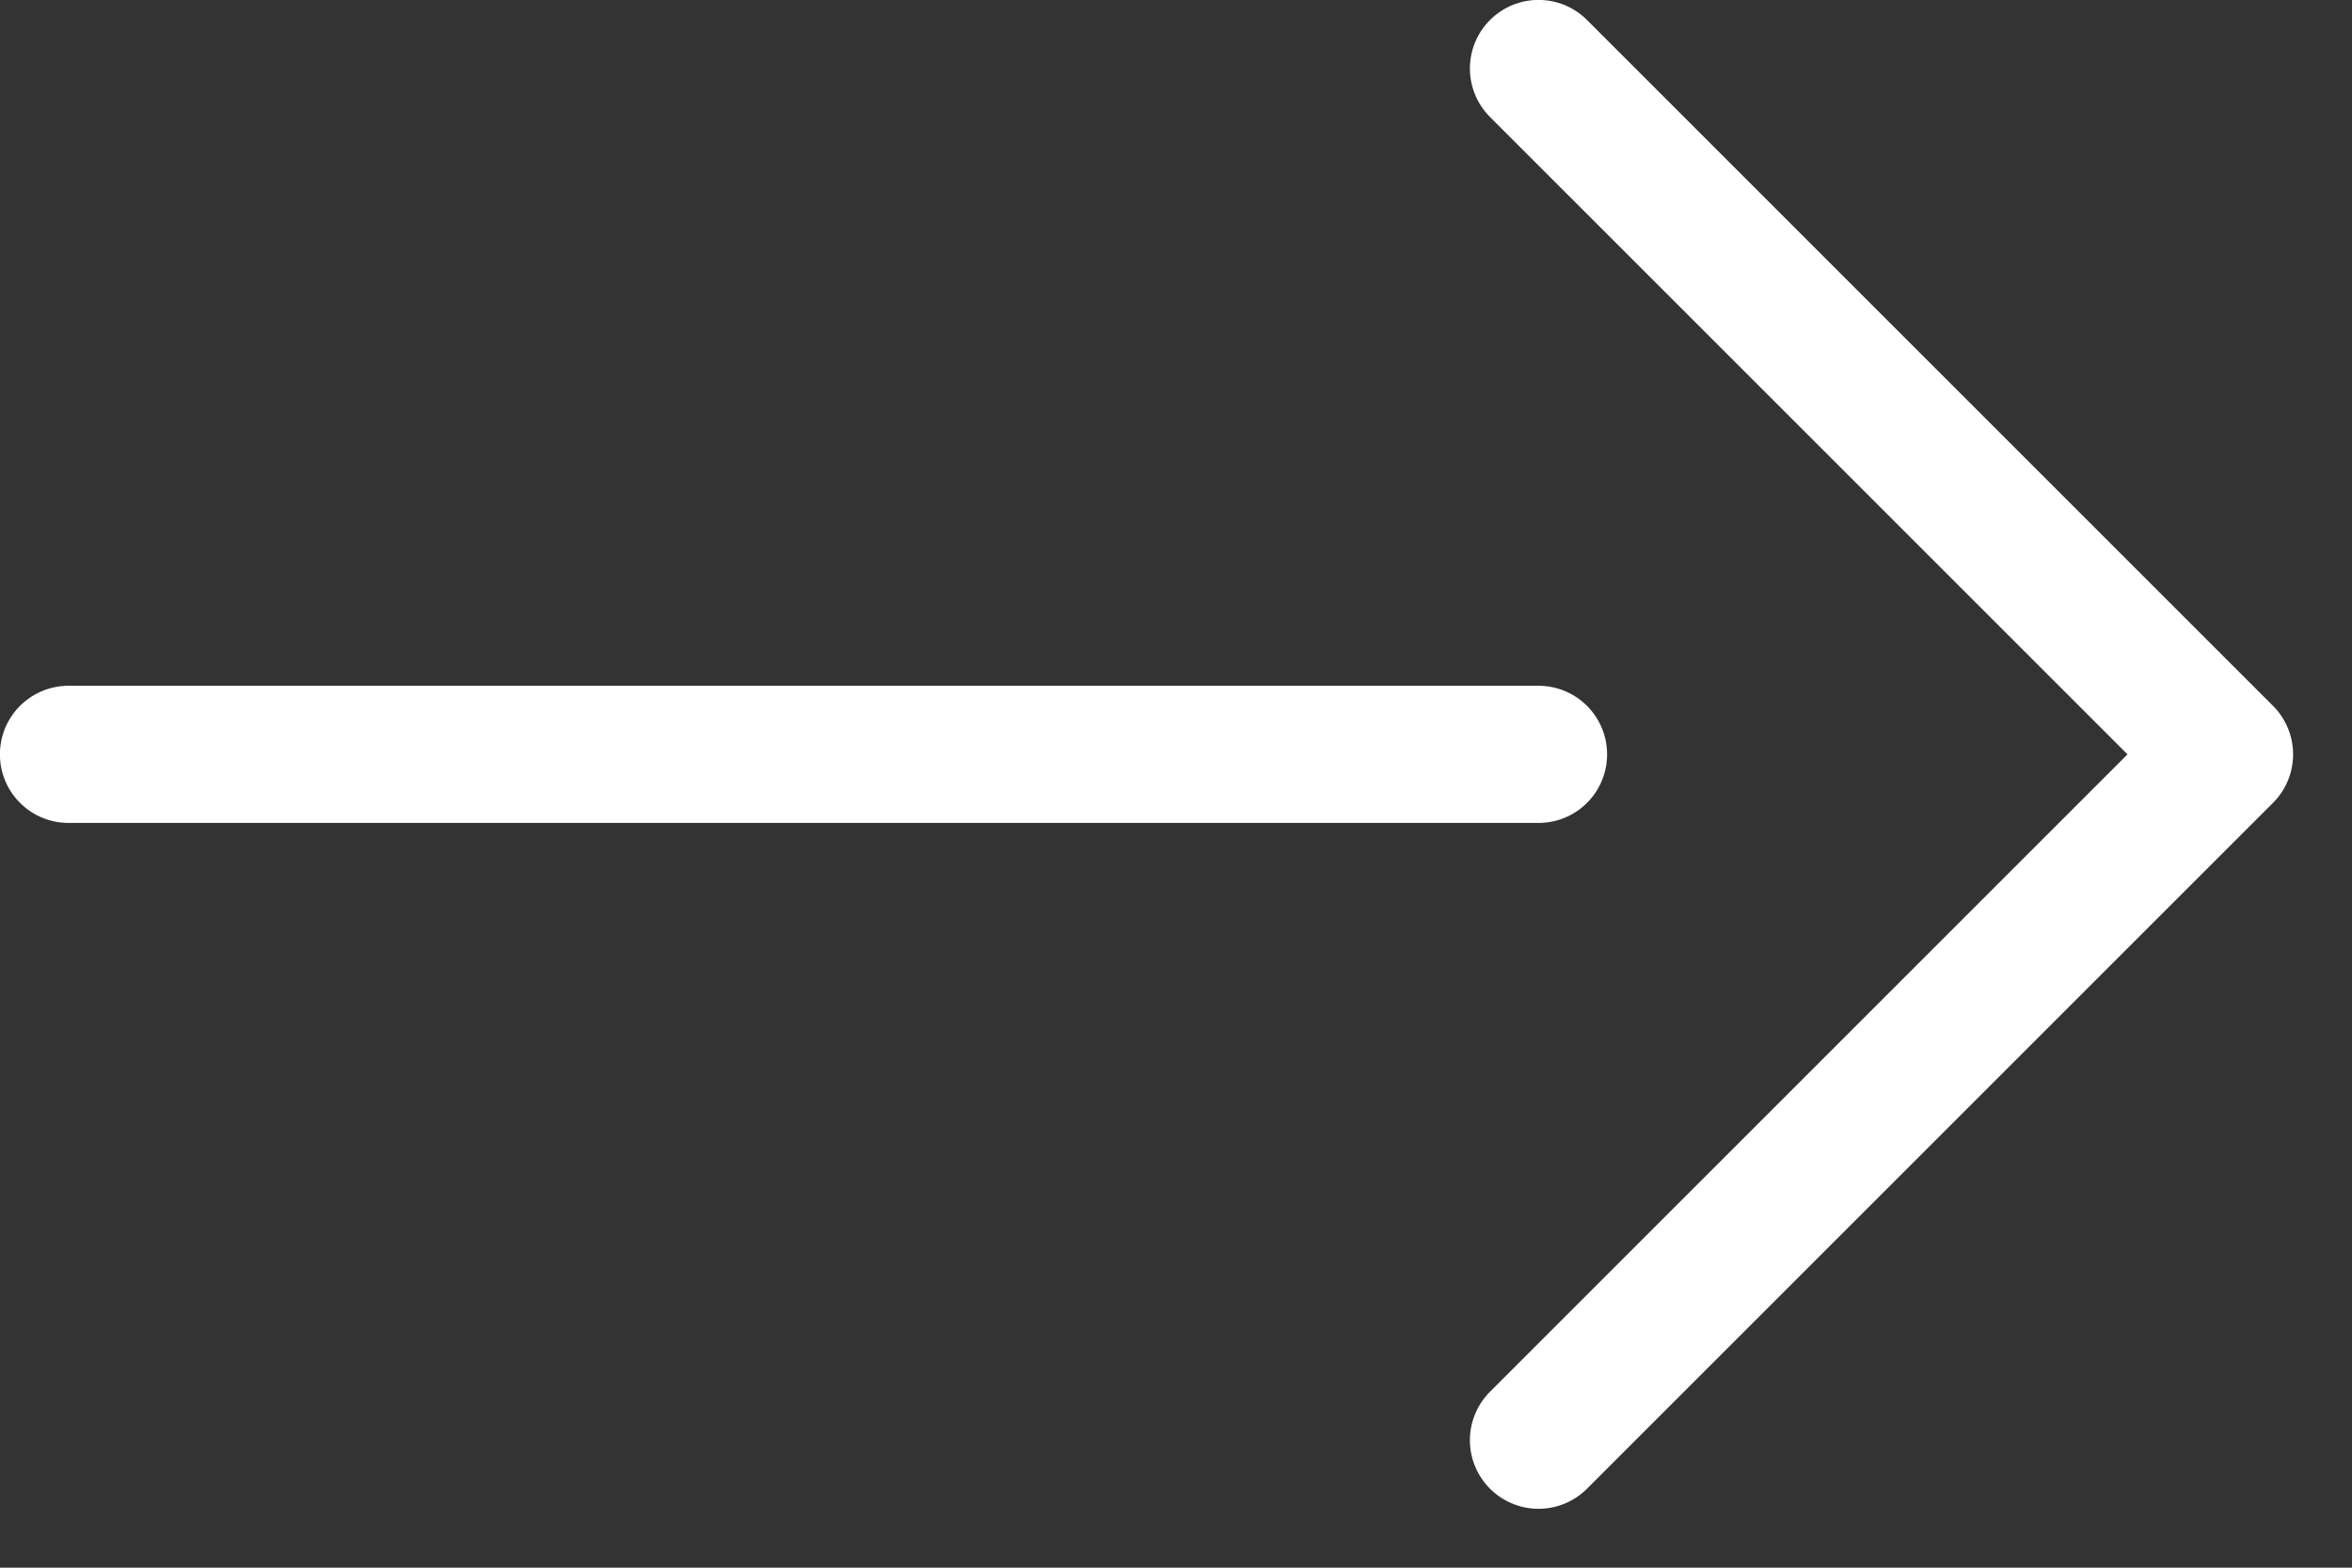
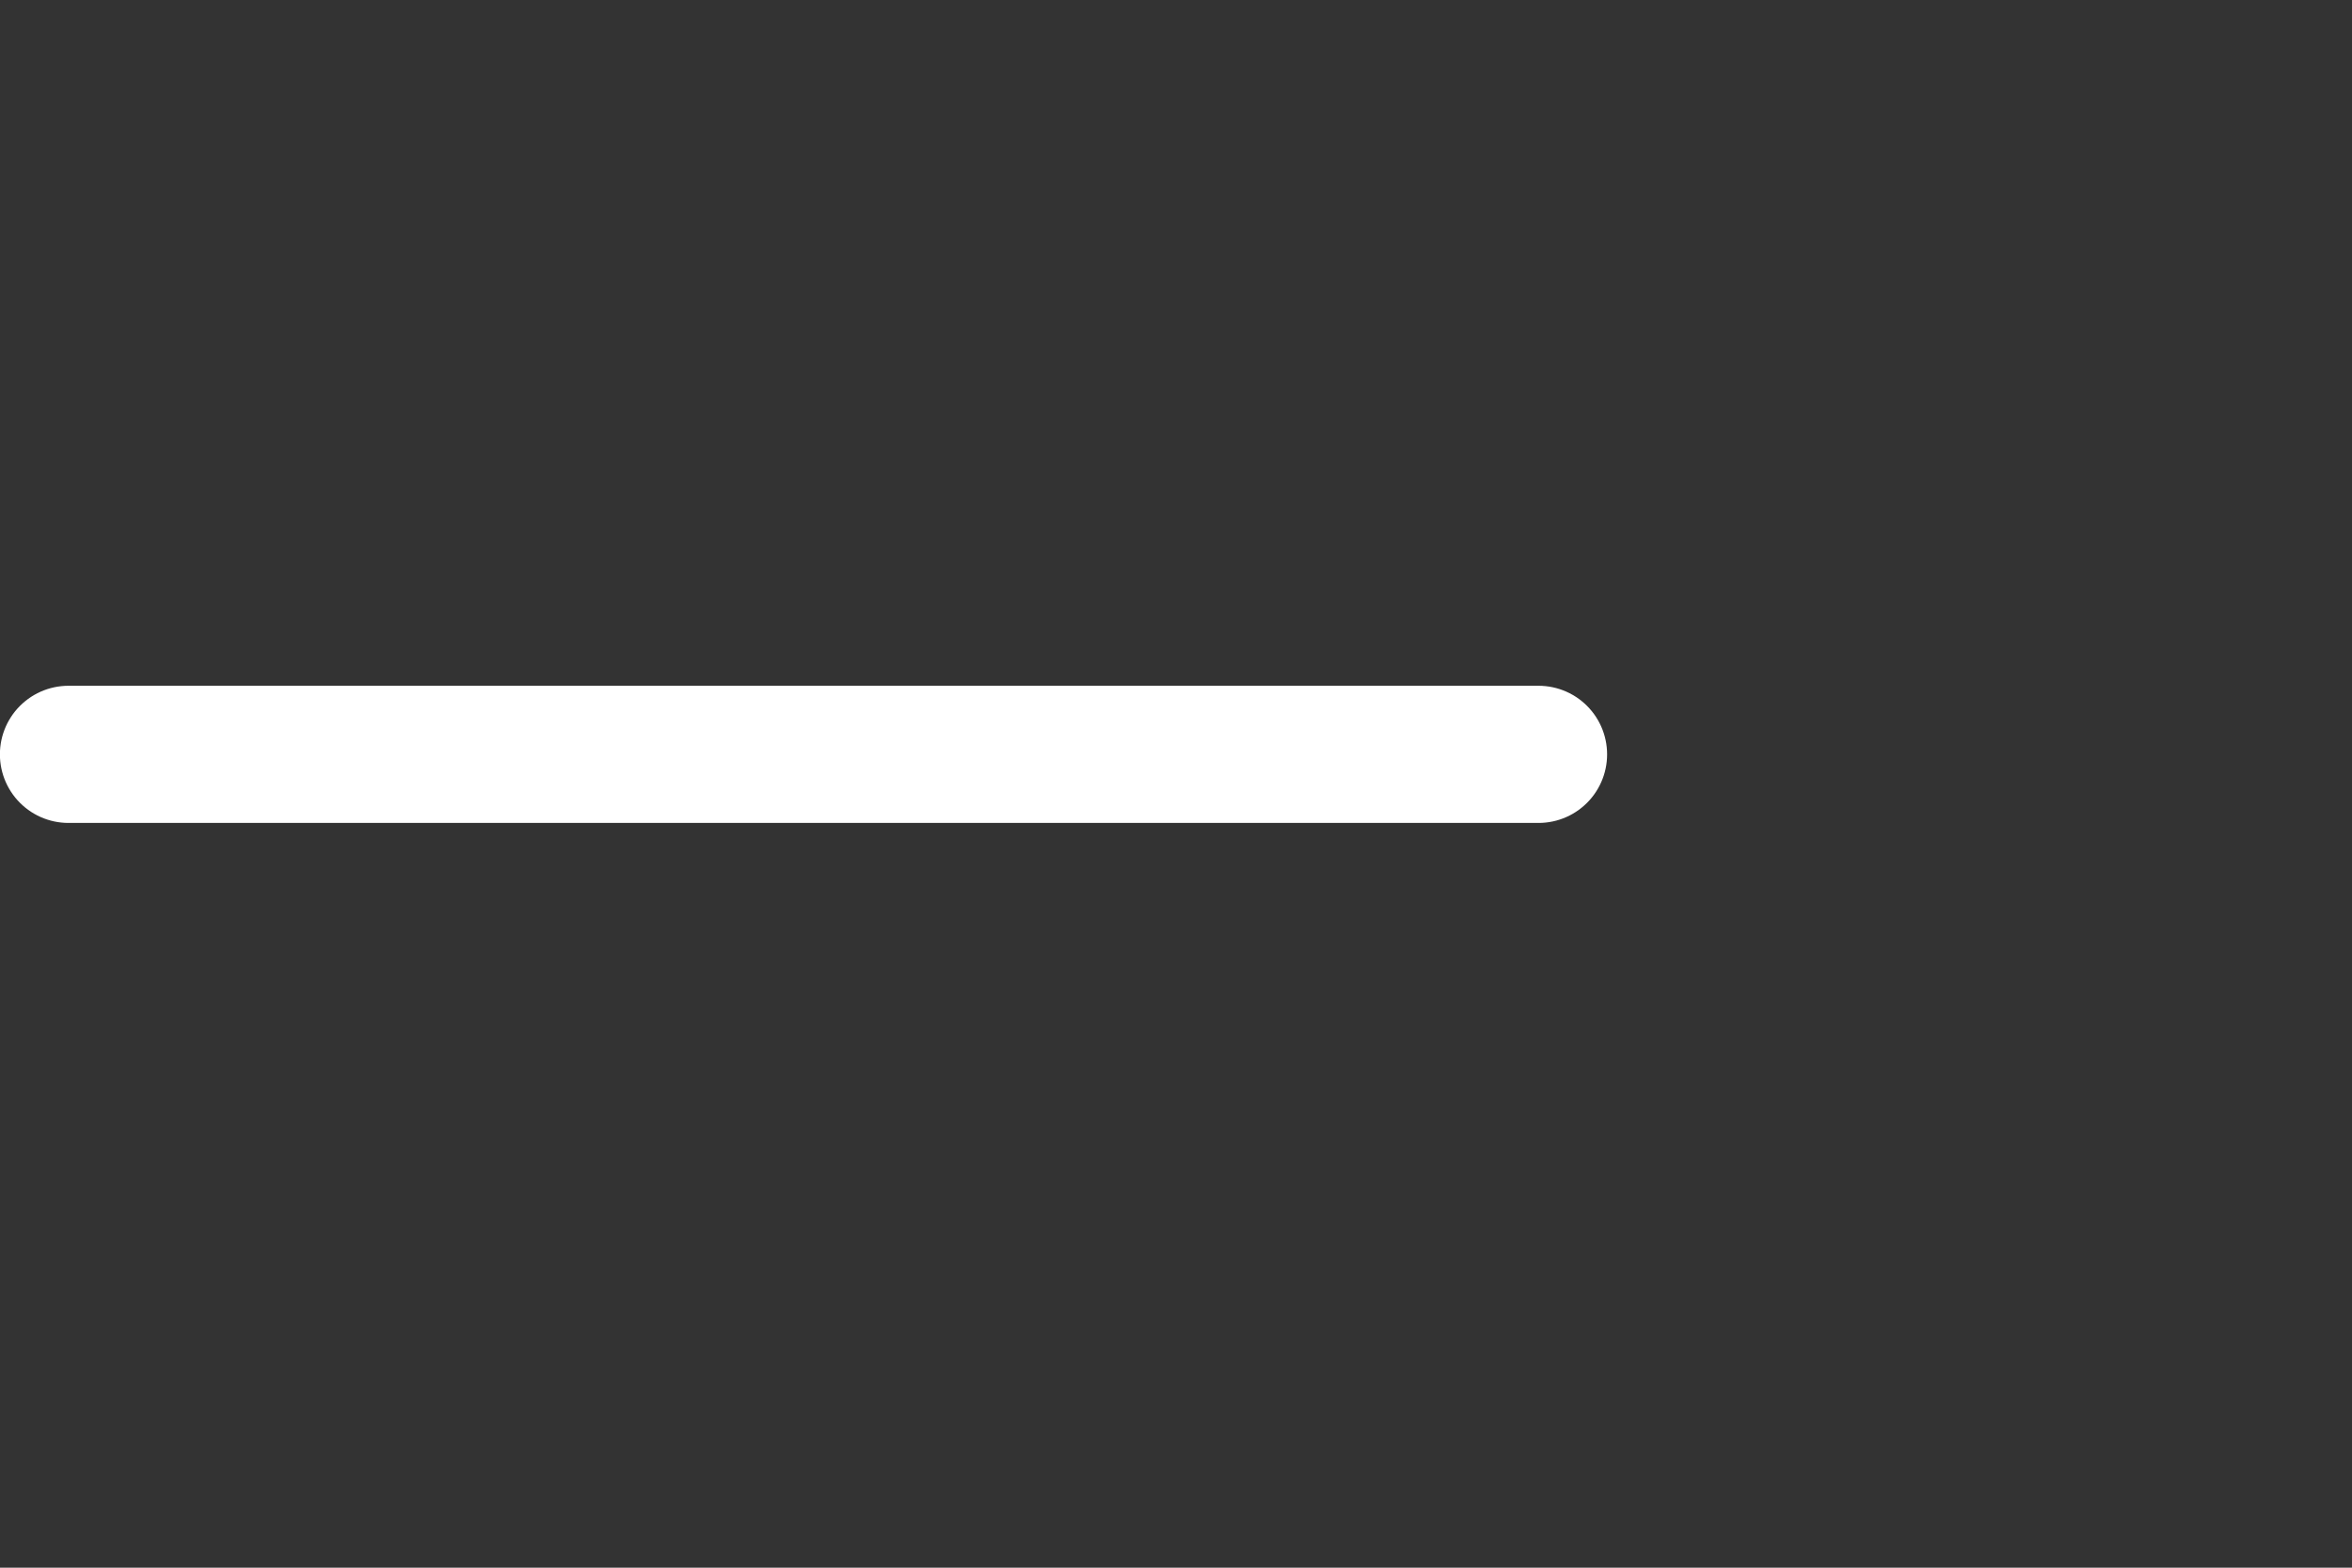
<svg xmlns="http://www.w3.org/2000/svg" width="24" height="16" viewBox="0 0 24 16" fill="none">
  <rect x="0" y="0" width="24" height="16" fill="#333333" stroke="none" />
  <path d="M0.699 7.699L15.699 7.699" stroke="white" stroke-width="1.4" stroke-linecap="round" stroke-linejoin="round" />
-   <path d="M15.699 0.699L22.699 7.699L15.699 14.699" stroke="white" stroke-width="1.4" stroke-linecap="round" stroke-linejoin="round" />
</svg>